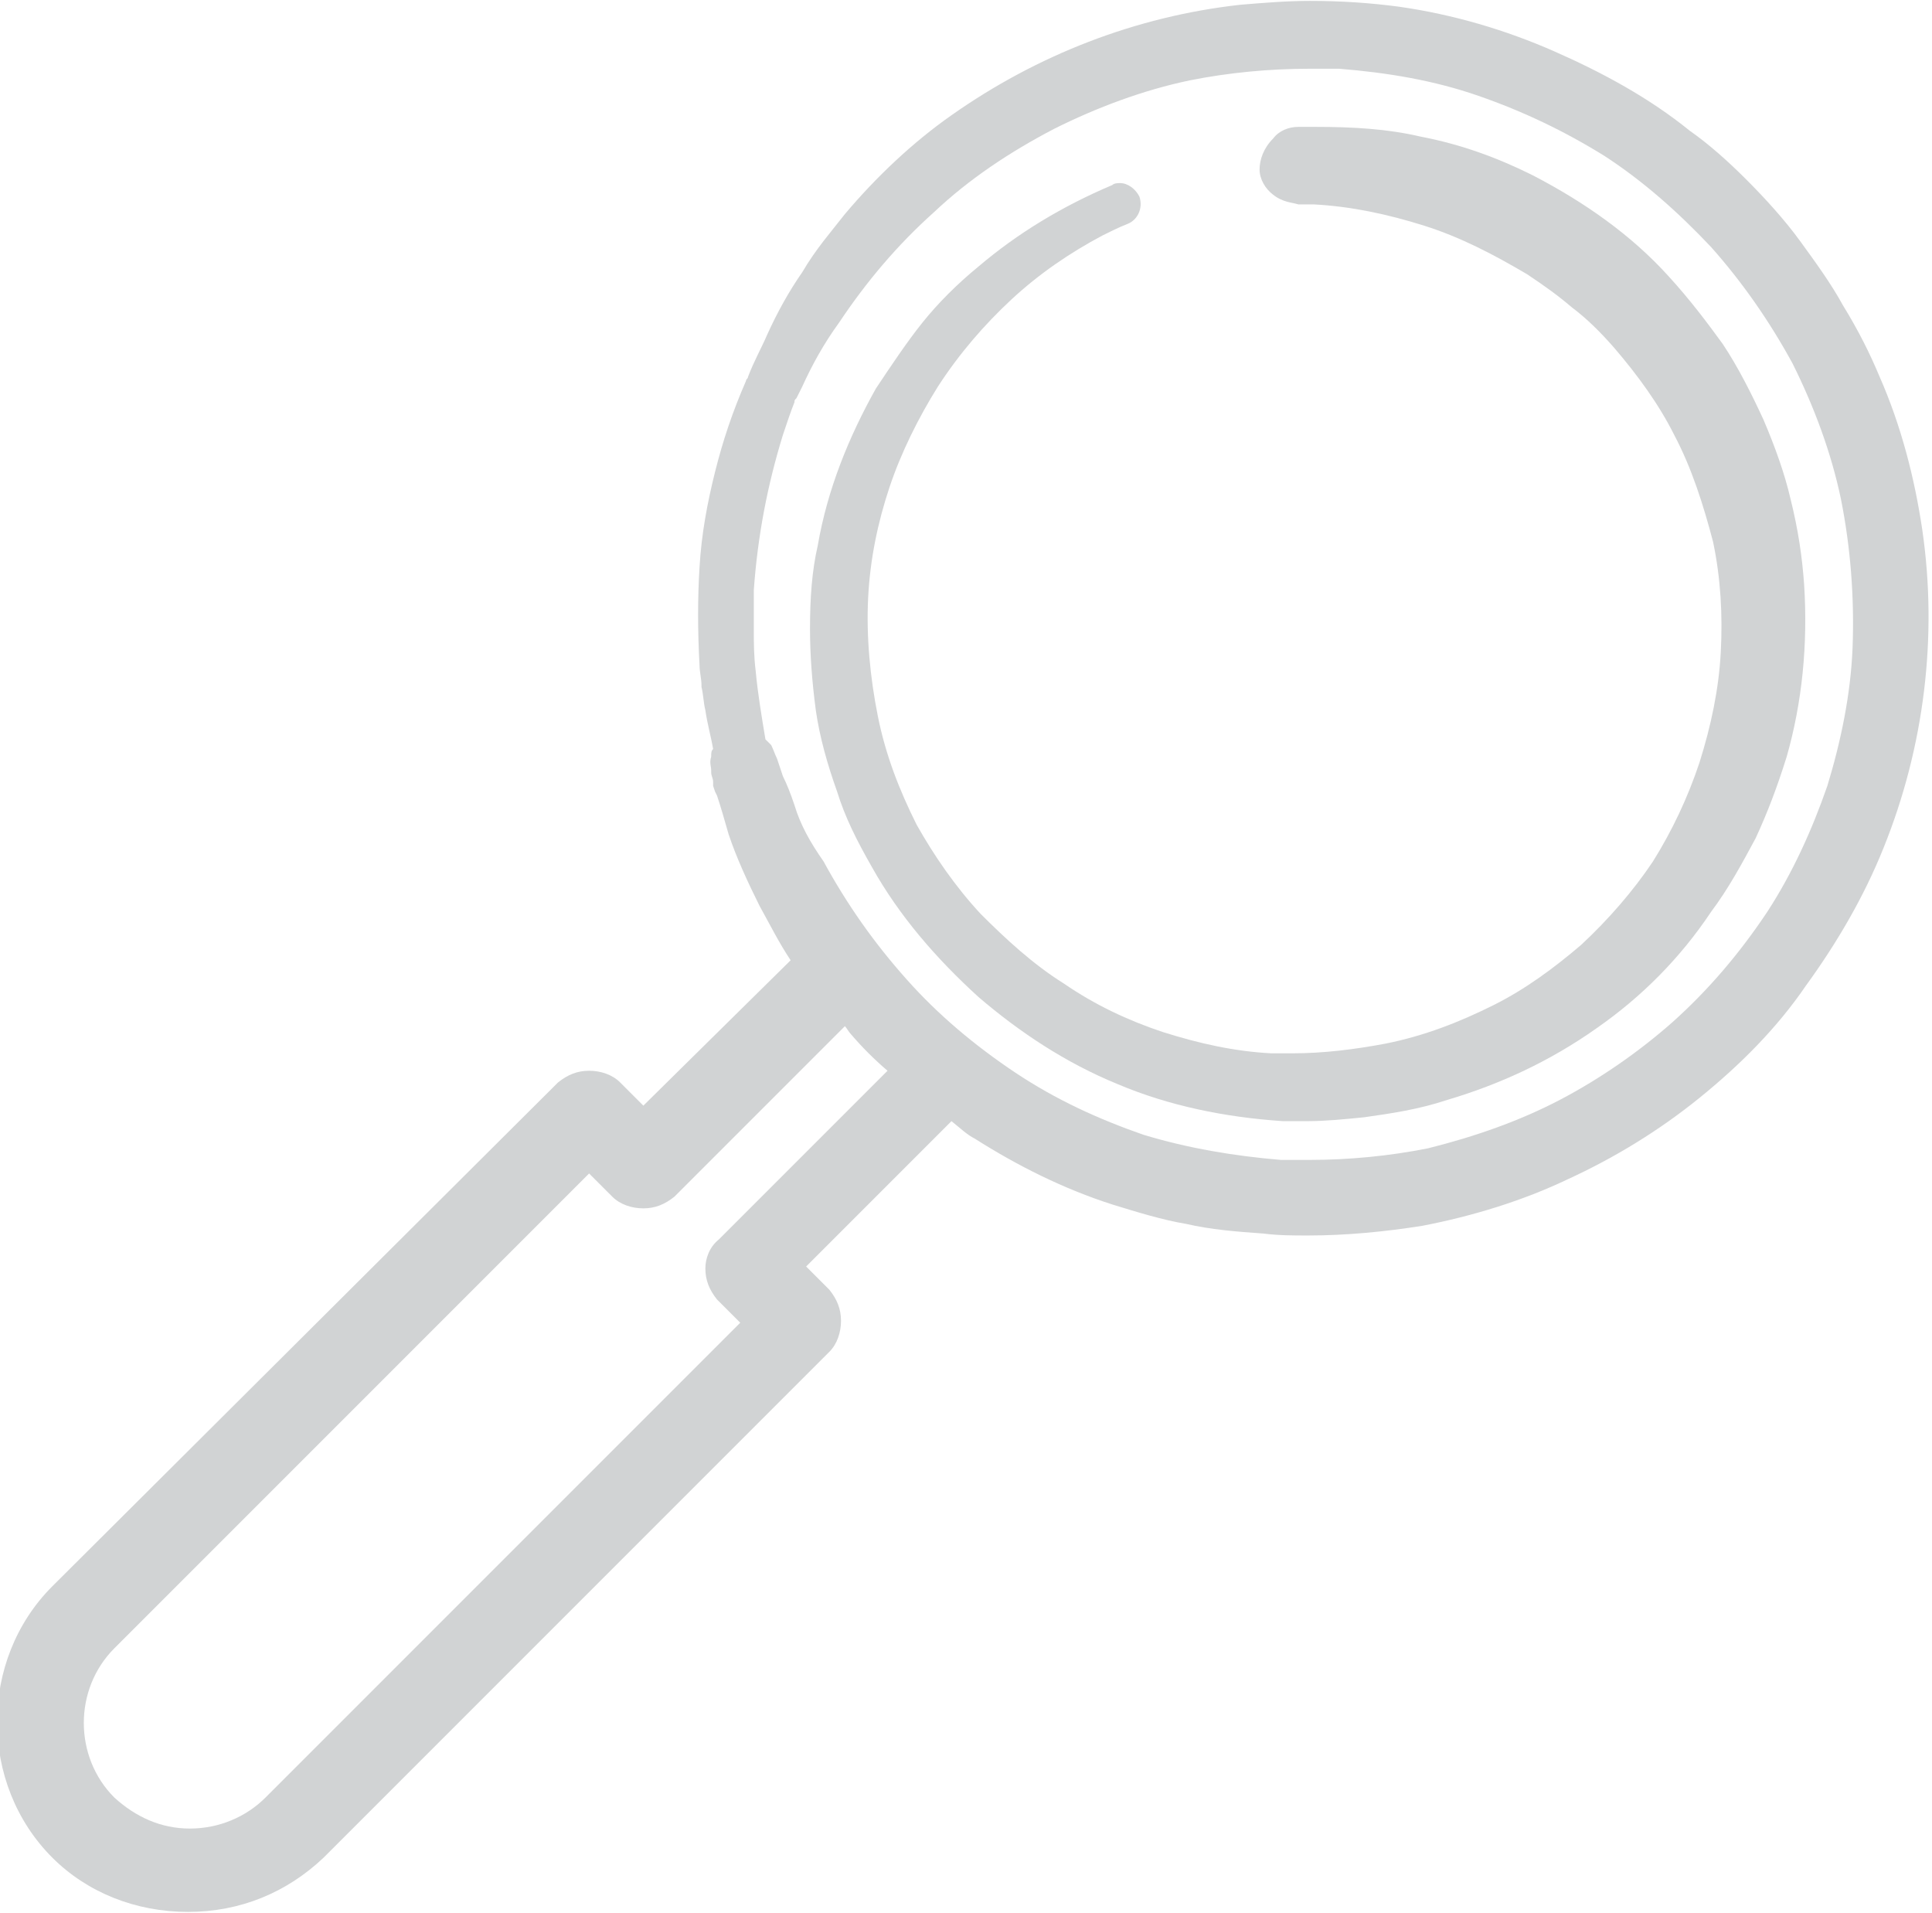
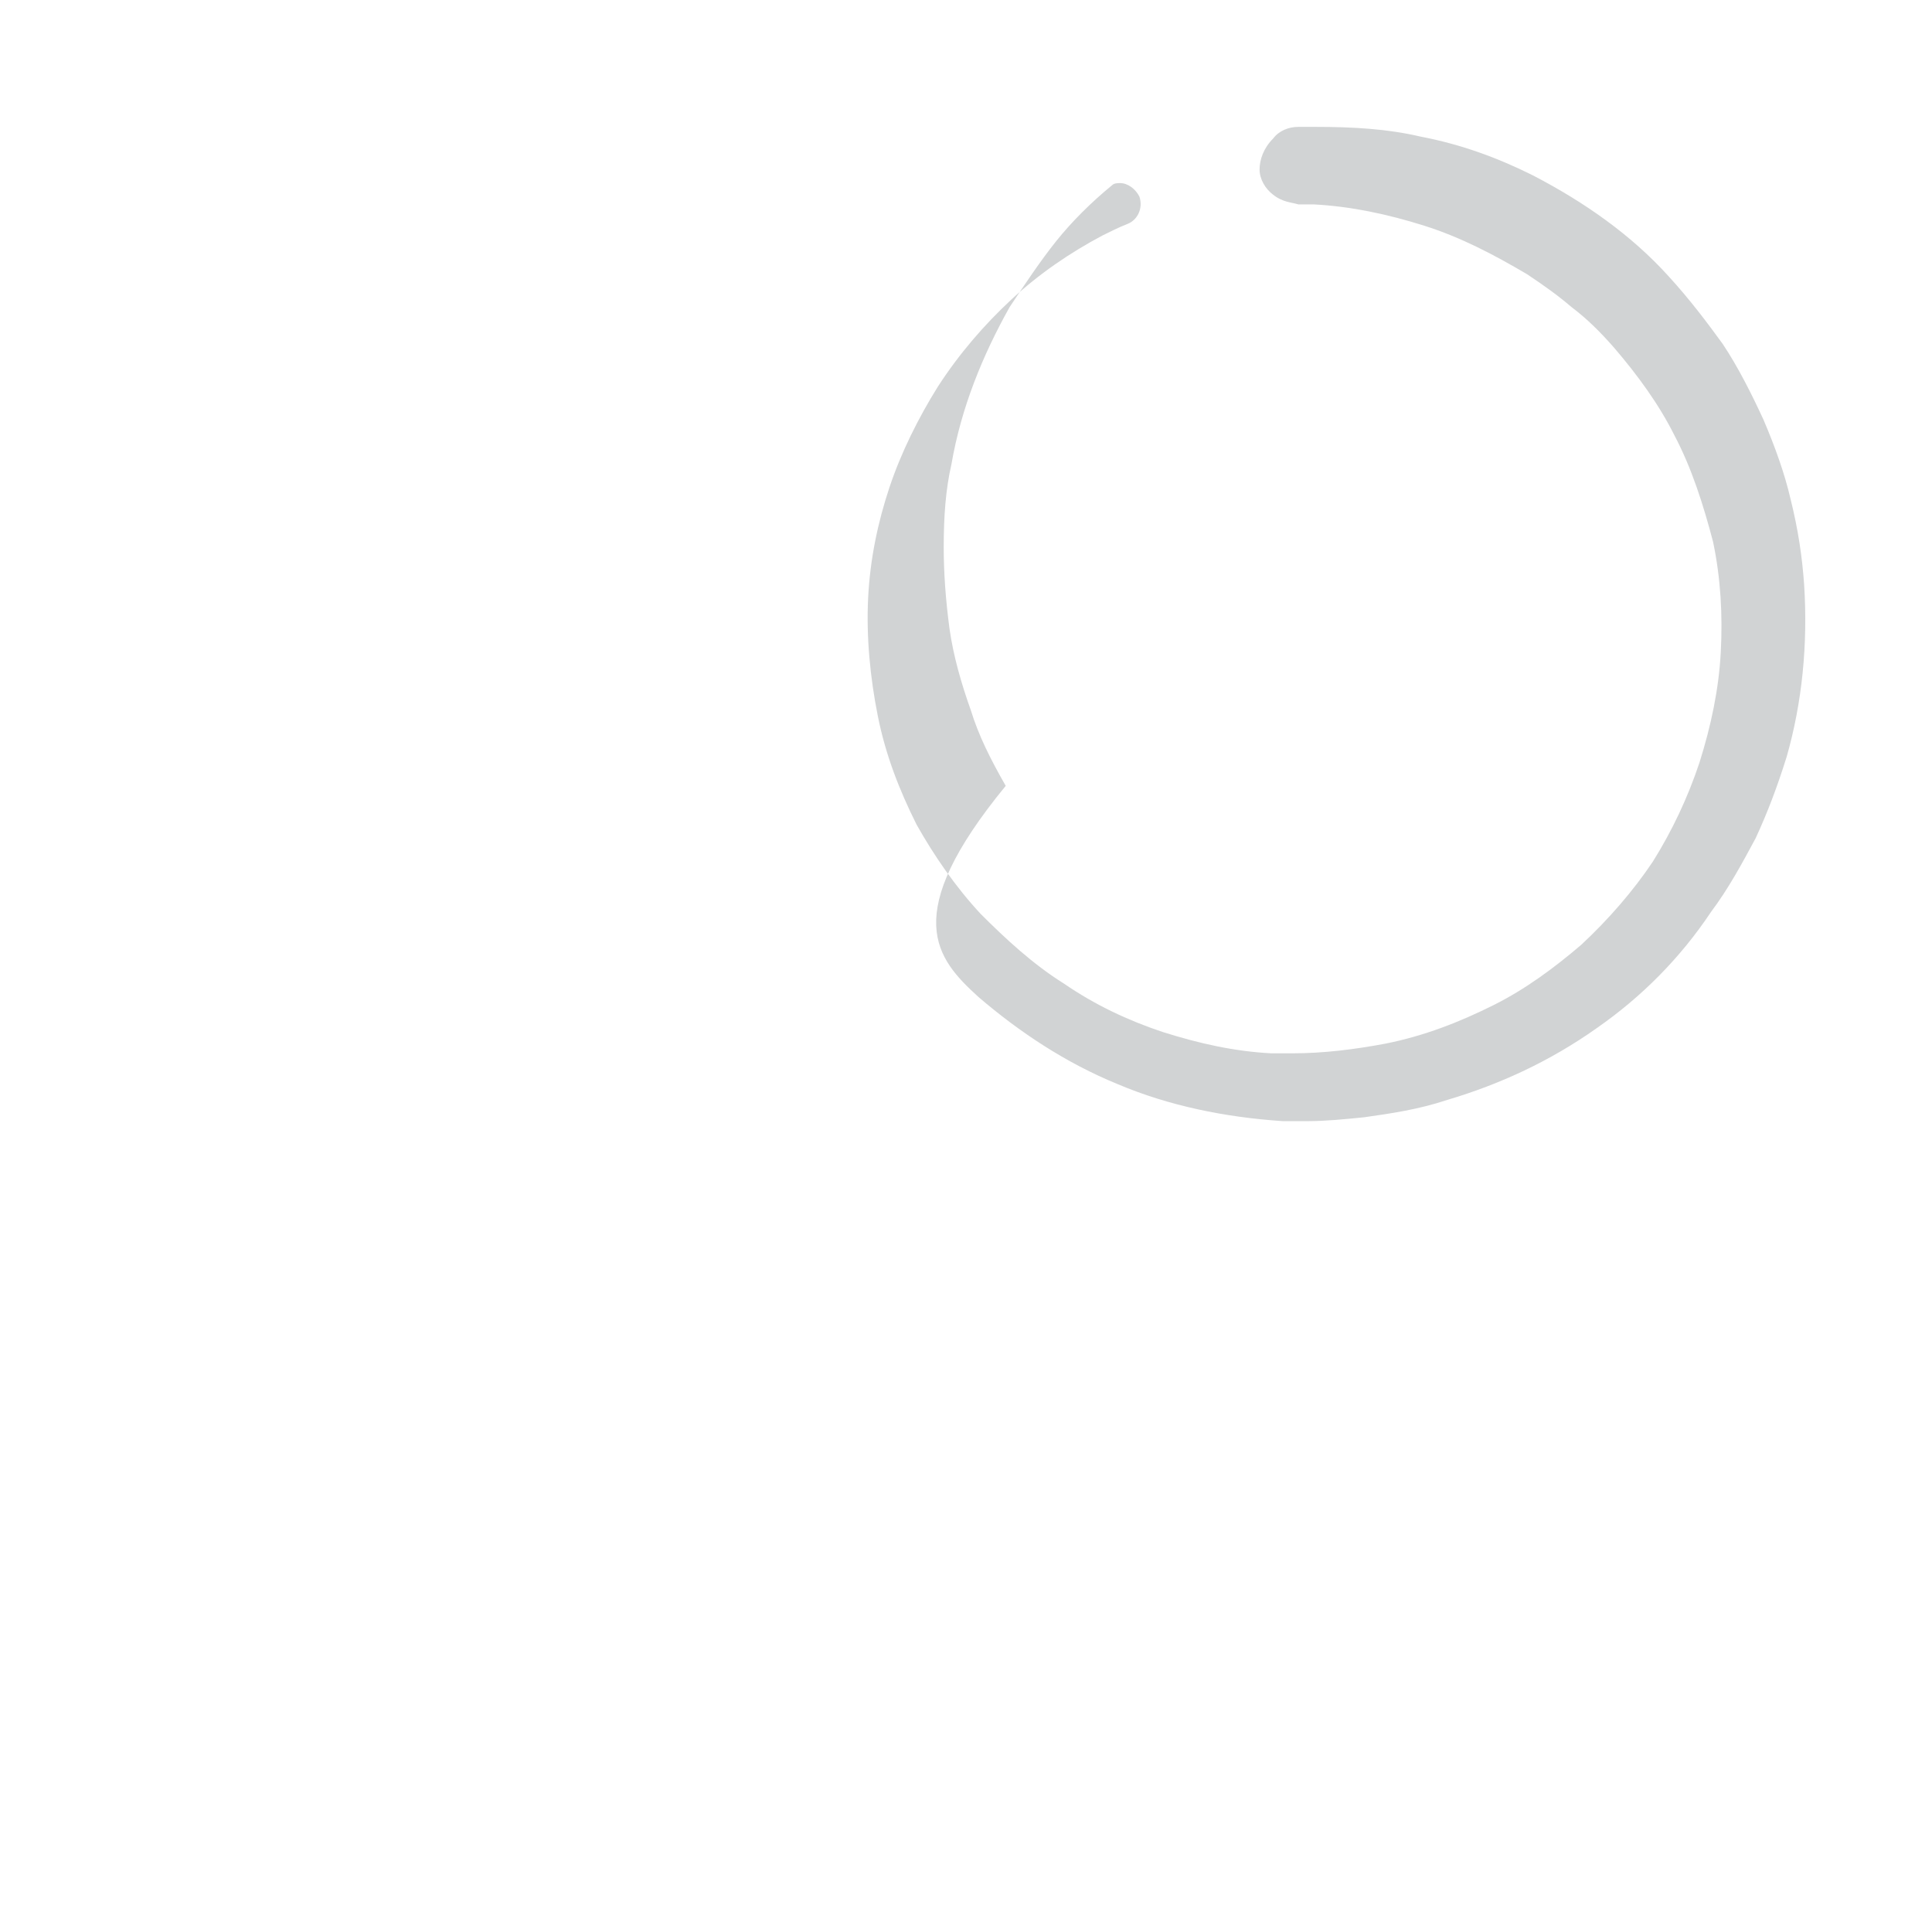
<svg xmlns="http://www.w3.org/2000/svg" version="1.1" x="0px" y="0px" width="99px" height="98px" viewBox="0 0 99.7 98.6" style="overflow:visible;enable-background:new 0 0 99.7 98.6;fill:url(#CerosGradient_ida7d864dbb);" xml:space="preserve" aria-hidden="true">
  <style type="text/css">
	.st0-65295eb4c7006{fill:#0028D6;}
</style>
  <defs>
    <linearGradient class="cerosgradient" data-cerosgradient="true" id="CerosGradient_ida7d864dbb" gradientUnits="userSpaceOnUse" x1="50%" y1="100%" x2="50%" y2="0%">
      <stop offset="0%" stop-color="#D1D3D4" />
      <stop offset="100%" stop-color="#D1D3D4" />
    </linearGradient>
    <linearGradient />
  </defs>
-   <path class="st0-65295eb4c7006" d="M50.3,58.7c2.2,1.4,4.6,2.6,7.1,3.4c1.3,0.4,2.6,0.8,3.8,1c1.3,0.3,2.6,0.4,4,0.5c0.8,0.1,1.5,0.1,2.3,0.1  c2,0,4-0.2,5.9-0.5c2.6-0.5,5.2-1.3,7.5-2.4c2.4-1.1,4.7-2.5,6.8-4.2c2.1-1.7,4-3.6,5.5-5.8c1.6-2.2,3-4.6,4-7.1  c2.1-5.2,2.8-10.9,2-16.4c-0.4-2.7-1.1-5.4-2.2-7.9c-0.5-1.2-1.1-2.4-1.9-3.7c-0.6-1.1-1.4-2.2-2.2-3.3c-0.8-1.1-1.8-2.2-2.8-3.2  c-0.9-0.9-1.9-1.8-2.9-2.5c-2.1-1.7-4.5-3-7-4.1c-2.5-1.1-5.2-1.9-8-2.3c-1.5-0.2-3-0.3-4.6-0.3c-1.2,0-2.4,0.1-3.6,0.2  c-5.4,0.6-10.5,2.6-14.9,5.7c-2,1.4-3.9,3.2-5.5,5.1c-0.7,0.9-1.5,1.8-2.2,3c-0.7,1-1.3,2.1-1.8,3.2c-0.3,0.7-0.7,1.4-1,2.2  c0,0.1-0.1,0.1-0.1,0.2c-0.7,1.6-1.2,3.1-1.6,4.7c-0.4,1.6-0.7,3.2-0.8,4.9c-0.1,1.6-0.1,3.3,0,5.1c0,0.3,0.1,0.7,0.1,1l0,0.1  c0.1,0.4,0.1,0.8,0.2,1.2c0.1,0.7,0.3,1.4,0.4,2c-0.1,0.1-0.1,0.2-0.1,0.4c-0.1,0.3,0,0.5,0,0.7l0,0.1c0,0.2,0.1,0.3,0.1,0.5l0,0.2  l0.1,0.3l0.1,0.2c0.2,0.6,0.4,1.3,0.6,2c0.4,1.2,1,2.5,1.6,3.7c0.5,0.9,1,1.9,1.6,2.8L33.2,57l-1.2-1.2c-0.4-0.4-1-0.6-1.6-0.6  c-0.6,0-1.1,0.2-1.6,0.6l-26.1,26c-3.8,3.8-3.8,10.2,0,14c1.8,1.8,4.3,2.8,7,2.8s5.1-1,7-2.8l26.1-26.1c0.4-0.4,0.6-1,0.6-1.6  s-0.2-1.1-0.6-1.6l-1.2-1.2l7.5-7.5C49.6,58.2,49.9,58.5,50.3,58.7z M41,41.5c-0.2-0.6-0.4-1.1-0.6-1.5c-0.1-0.3-0.2-0.6-0.3-0.9  c-0.1-0.2-0.2-0.5-0.3-0.7c-0.1-0.1-0.2-0.2-0.3-0.3c-0.2-1.2-0.4-2.4-0.5-3.5c-0.1-0.8-0.1-1.5-0.1-2.1c0-0.7,0-1.4,0-2.1  c0.2-2.8,0.7-5.4,1.5-8c0.2-0.6,0.4-1.2,0.6-1.7c0-0.1,0-0.1,0.1-0.2c0.1-0.2,0.2-0.4,0.3-0.6c0.5-1.1,1.1-2.2,1.9-3.3  c1.4-2.1,3-4,4.9-5.7c1.8-1.7,3.9-3.1,6.2-4.3c2.2-1.1,4.6-2,7-2.5c2-0.4,4.1-0.6,6.2-0.6c0.5,0,1,0,1.5,0c2.5,0.2,4.9,0.6,7.2,1.4  c2.3,0.8,4.4,1.8,6.5,3.1c2,1.3,3.8,2.9,5.5,4.7c1.6,1.8,3,3.8,4.2,6c1.1,2.2,2,4.6,2.5,7c0.5,2.5,0.7,5.1,0.6,7.7  c-0.1,2.4-0.6,4.8-1.3,7.1c-0.8,2.3-1.8,4.5-3.1,6.5c-1.4,2.1-3,4-4.9,5.7c-1.7,1.5-3.7,2.9-5.8,4c-2.1,1.1-4.4,1.9-6.8,2.5  c-2,0.4-4.1,0.6-6.1,0.6c-0.5,0-1,0-1.5,0c-2.4-0.2-4.8-0.6-7.1-1.3c-2.3-0.8-4.5-1.8-6.6-3.2c-2.1-1.4-4-3-5.6-4.8  c-1.7-1.9-3.1-3.9-4.3-6.1C41.8,43.4,41.3,42.5,41,41.5z M36.4,65.4c0,0.6,0.2,1.1,0.6,1.6l1.2,1.2L13.7,92.7c-1,1-2.4,1.6-3.9,1.6  c-1.5,0-2.8-0.6-3.9-1.6c-2.1-2.1-2.1-5.6,0-7.7l24.5-24.5l1.2,1.2c0.4,0.4,1,0.6,1.6,0.6s1.1-0.2,1.6-0.6l8.8-8.8  c0.1,0.1,0.2,0.3,0.3,0.4c0.6,0.7,1.2,1.3,1.9,1.9l-8.7,8.7C36.6,64.3,36.4,64.9,36.4,65.4z" style="fill:url(#CerosGradient_ida7d864dbb);" />
-   <path class="st0-65295eb4c7006" d="M50.5,51.4c2.1,1.8,4.5,3.4,7.2,4.5c2.6,1.1,5.5,1.7,8.5,1.9c0.4,0,0.9,0,1.3,0c0.9,0,1.9-0.1,2.9-0.2  c1.4-0.2,2.8-0.4,4.3-0.9c2.7-0.8,5.3-2,7.7-3.7c2.3-1.6,4.3-3.6,5.9-6c0.9-1.2,1.6-2.5,2.3-3.8c0.6-1.3,1.1-2.6,1.6-4.2  c0.8-2.8,1.1-5.8,0.9-8.9c-0.1-1.4-0.3-2.8-0.7-4.4c-0.3-1.3-0.8-2.7-1.4-4.1c-0.6-1.3-1.3-2.7-2.1-3.9c-0.8-1.1-1.7-2.3-2.8-3.5  c-1.9-2.1-4.3-3.8-7-5.2c-1.8-0.9-3.7-1.6-5.8-2c-1.7-0.4-3.5-0.5-5.4-0.5c-0.3,0-0.6,0-0.9,0c-0.5,0-1,0.2-1.3,0.6  C65.2,7.6,65,8.2,65,8.7c0,0.5,0.3,1,0.7,1.3c0.5,0.4,1,0.4,1.3,0.5c0.3,0,0.5,0,0.8,0c1.9,0.1,3.8,0.5,5.7,1.1  c1.9,0.6,3.6,1.5,5.3,2.5c0.9,0.6,1.6,1.1,2.3,1.7c0.8,0.6,1.5,1.3,2.2,2.1c1.2,1.4,2.3,2.9,3.1,4.5c0.9,1.7,1.5,3.6,2,5.5  c0.4,1.9,0.5,3.8,0.4,5.7c-0.1,1.9-0.5,3.8-1.1,5.7c-0.6,1.8-1.4,3.5-2.4,5.1c-1,1.5-2.3,3-3.7,4.3c-1.4,1.2-2.9,2.3-4.5,3.1  c-1.8,0.9-3.6,1.6-5.6,2c-1.6,0.3-3.2,0.5-4.8,0.5c-0.4,0-0.7,0-1.1,0c-1.9-0.1-3.7-0.5-5.6-1.1c-1.8-0.6-3.5-1.4-5.1-2.5  c-1.6-1-3-2.3-4.3-3.6c-1.3-1.4-2.4-3-3.3-4.6c-0.9-1.8-1.6-3.6-2-5.6c-0.4-2-0.6-4.1-0.5-6.1c0.1-2,0.5-3.9,1.1-5.7  c0.6-1.8,1.5-3.6,2.5-5.2c1.1-1.7,2.4-3.2,3.8-4.5c1.4-1.3,3-2.4,4.7-3.3c0.4-0.2,0.8-0.4,1.3-0.6c0.5-0.2,0.8-0.8,0.6-1.4  c-0.2-0.4-0.6-0.7-1-0.7c-0.1,0-0.3,0-0.4,0.1c-2.6,1.1-4.9,2.5-6.9,4.2c-1.1,0.9-2.1,1.9-2.9,2.9c-0.8,1-1.6,2.2-2.4,3.4  c-1.4,2.5-2.5,5.2-3,8.1c-0.3,1.3-0.4,2.7-0.4,4.3c0,1.3,0.1,2.7,0.3,4.2c0.2,1.4,0.6,2.8,1.1,4.2c0.4,1.3,1,2.5,1.8,3.9  C46.4,47.2,48.3,49.4,50.5,51.4z" style="fill:url(#CerosGradient_ida7d864dbb);" />
+   <path class="st0-65295eb4c7006" d="M50.5,51.4c2.1,1.8,4.5,3.4,7.2,4.5c2.6,1.1,5.5,1.7,8.5,1.9c0.4,0,0.9,0,1.3,0c0.9,0,1.9-0.1,2.9-0.2  c1.4-0.2,2.8-0.4,4.3-0.9c2.7-0.8,5.3-2,7.7-3.7c2.3-1.6,4.3-3.6,5.9-6c0.9-1.2,1.6-2.5,2.3-3.8c0.6-1.3,1.1-2.6,1.6-4.2  c0.8-2.8,1.1-5.8,0.9-8.9c-0.1-1.4-0.3-2.8-0.7-4.4c-0.3-1.3-0.8-2.7-1.4-4.1c-0.6-1.3-1.3-2.7-2.1-3.9c-0.8-1.1-1.7-2.3-2.8-3.5  c-1.9-2.1-4.3-3.8-7-5.2c-1.8-0.9-3.7-1.6-5.8-2c-1.7-0.4-3.5-0.5-5.4-0.5c-0.3,0-0.6,0-0.9,0c-0.5,0-1,0.2-1.3,0.6  C65.2,7.6,65,8.2,65,8.7c0,0.5,0.3,1,0.7,1.3c0.5,0.4,1,0.4,1.3,0.5c0.3,0,0.5,0,0.8,0c1.9,0.1,3.8,0.5,5.7,1.1  c1.9,0.6,3.6,1.5,5.3,2.5c0.9,0.6,1.6,1.1,2.3,1.7c0.8,0.6,1.5,1.3,2.2,2.1c1.2,1.4,2.3,2.9,3.1,4.5c0.9,1.7,1.5,3.6,2,5.5  c0.4,1.9,0.5,3.8,0.4,5.7c-0.1,1.9-0.5,3.8-1.1,5.7c-0.6,1.8-1.4,3.5-2.4,5.1c-1,1.5-2.3,3-3.7,4.3c-1.4,1.2-2.9,2.3-4.5,3.1  c-1.8,0.9-3.6,1.6-5.6,2c-1.6,0.3-3.2,0.5-4.8,0.5c-0.4,0-0.7,0-1.1,0c-1.9-0.1-3.7-0.5-5.6-1.1c-1.8-0.6-3.5-1.4-5.1-2.5  c-1.6-1-3-2.3-4.3-3.6c-1.3-1.4-2.4-3-3.3-4.6c-0.9-1.8-1.6-3.6-2-5.6c-0.4-2-0.6-4.1-0.5-6.1c0.1-2,0.5-3.9,1.1-5.7  c0.6-1.8,1.5-3.6,2.5-5.2c1.1-1.7,2.4-3.2,3.8-4.5c1.4-1.3,3-2.4,4.7-3.3c0.4-0.2,0.8-0.4,1.3-0.6c0.5-0.2,0.8-0.8,0.6-1.4  c-0.2-0.4-0.6-0.7-1-0.7c-0.1,0-0.3,0-0.4,0.1c-1.1,0.9-2.1,1.9-2.9,2.9c-0.8,1-1.6,2.2-2.4,3.4  c-1.4,2.5-2.5,5.2-3,8.1c-0.3,1.3-0.4,2.7-0.4,4.3c0,1.3,0.1,2.7,0.3,4.2c0.2,1.4,0.6,2.8,1.1,4.2c0.4,1.3,1,2.5,1.8,3.9  C46.4,47.2,48.3,49.4,50.5,51.4z" style="fill:url(#CerosGradient_ida7d864dbb);" />
</svg>